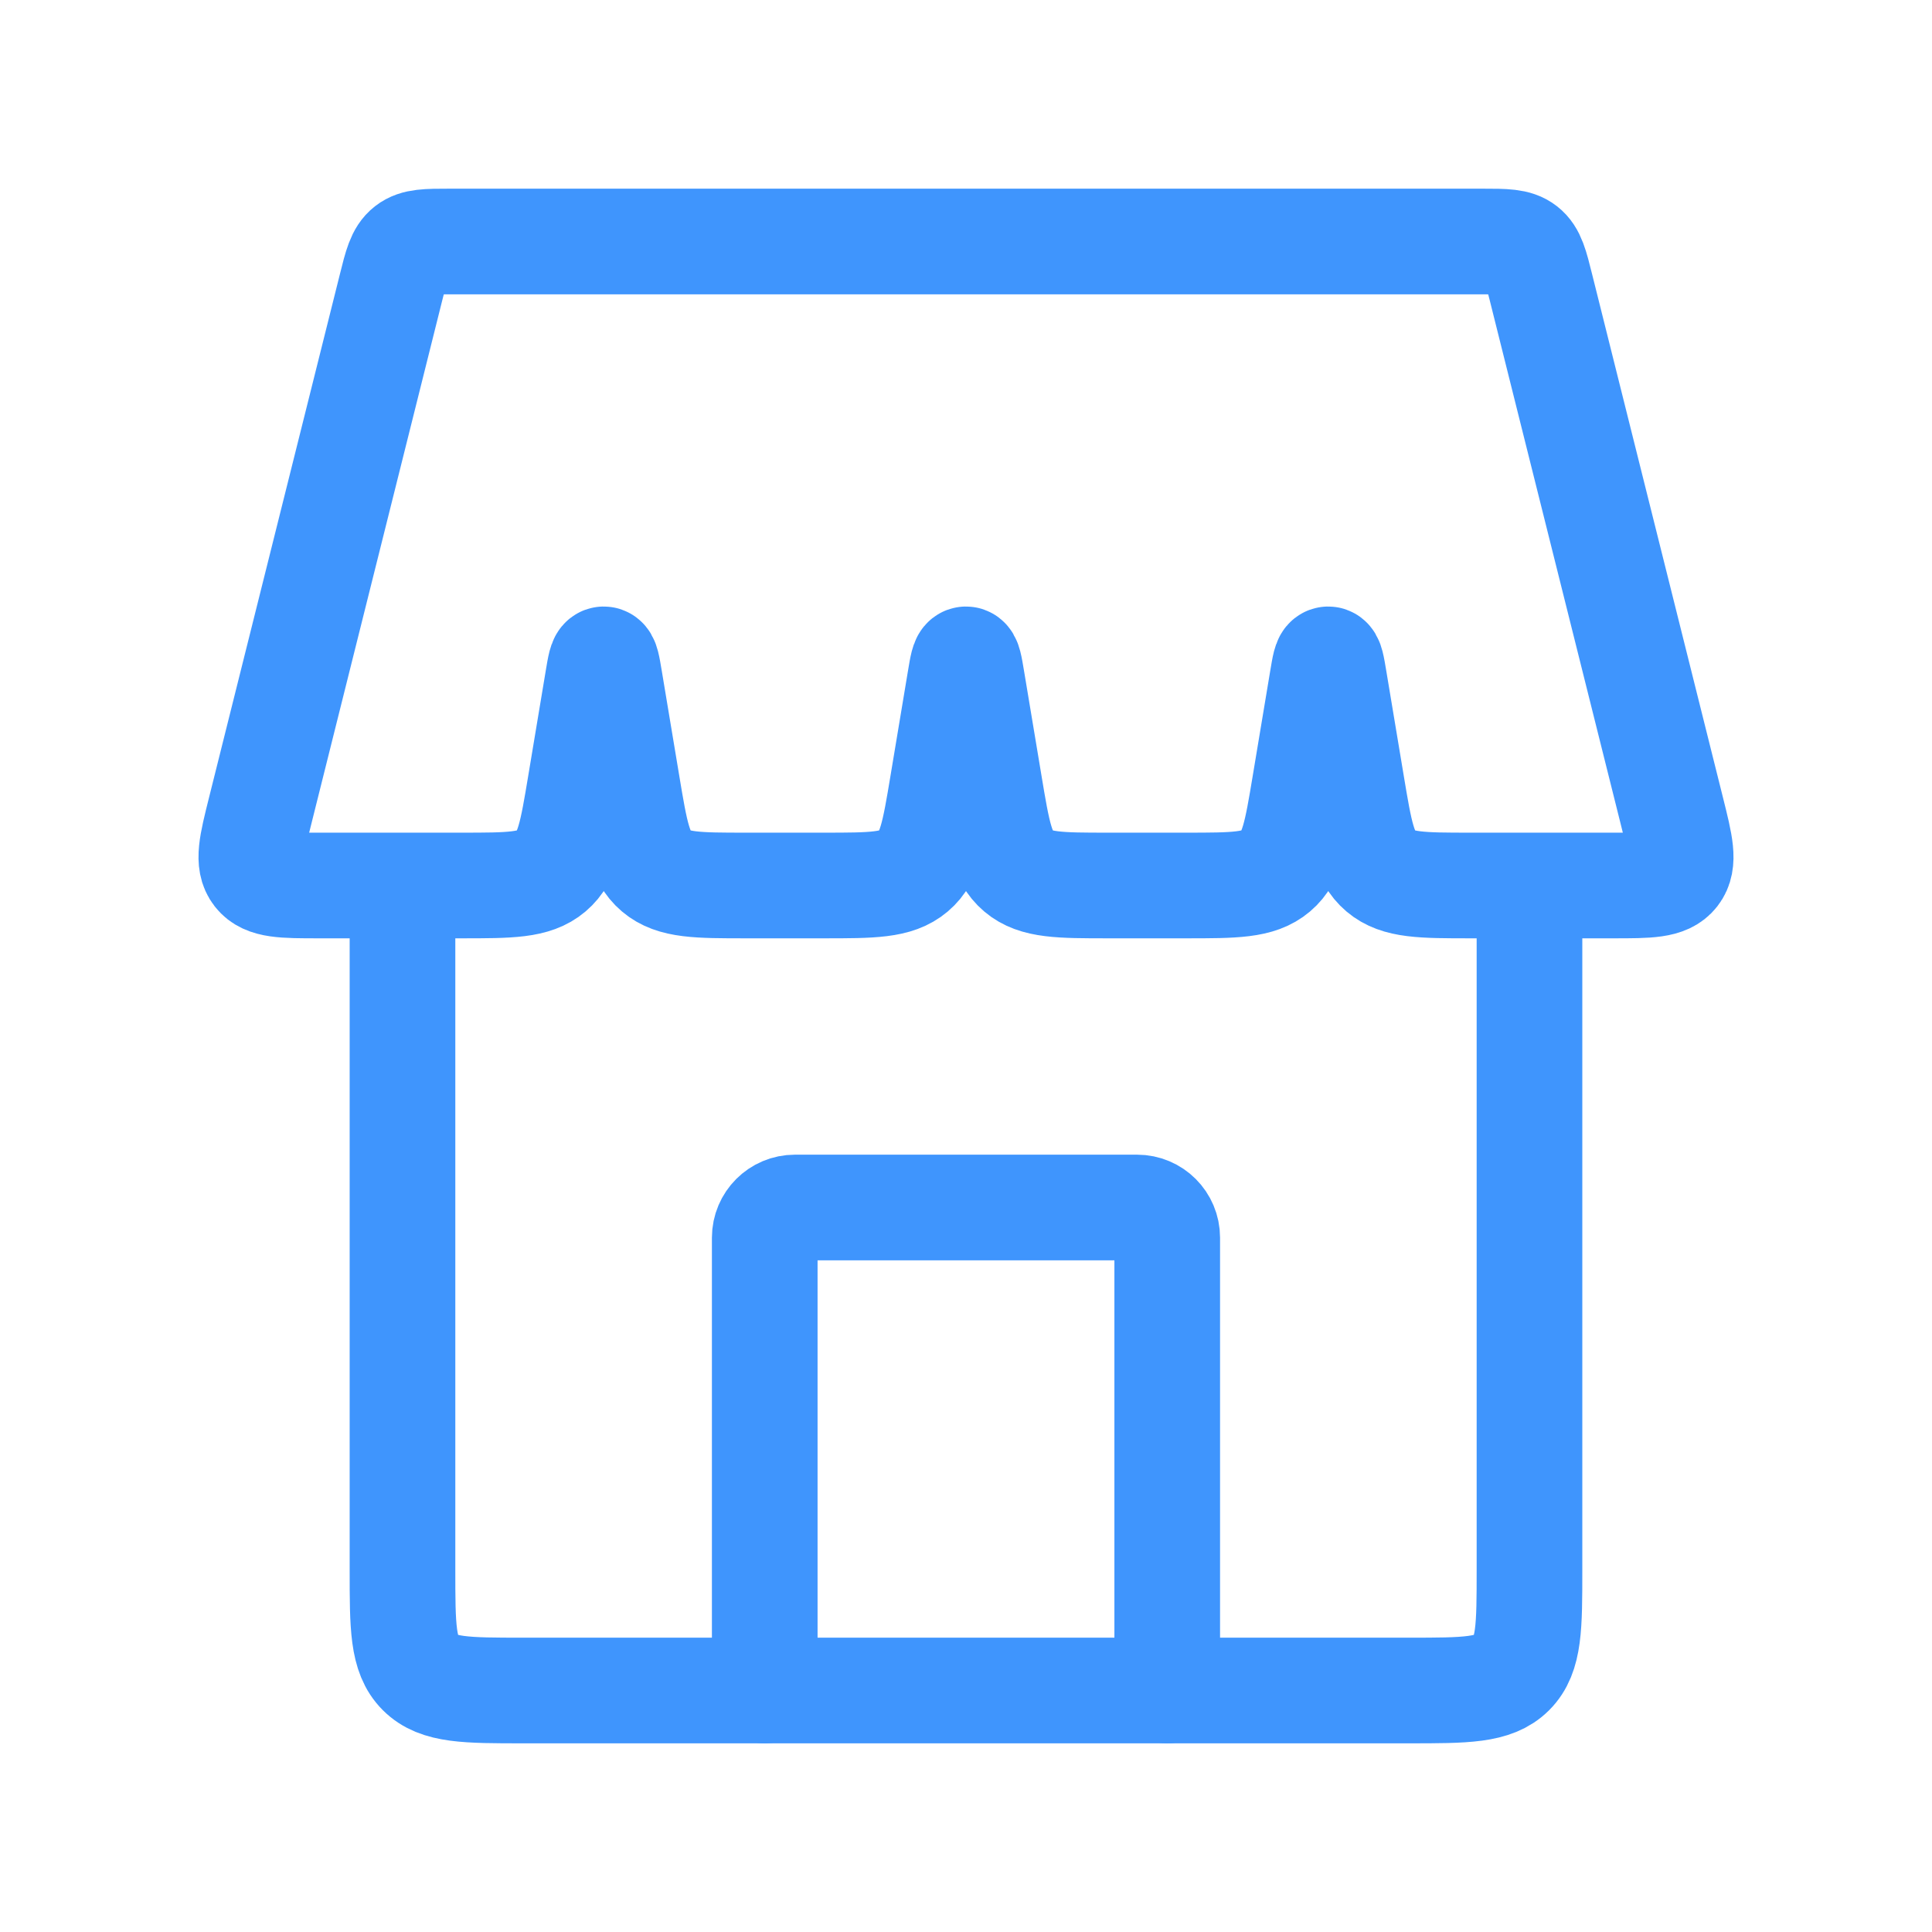
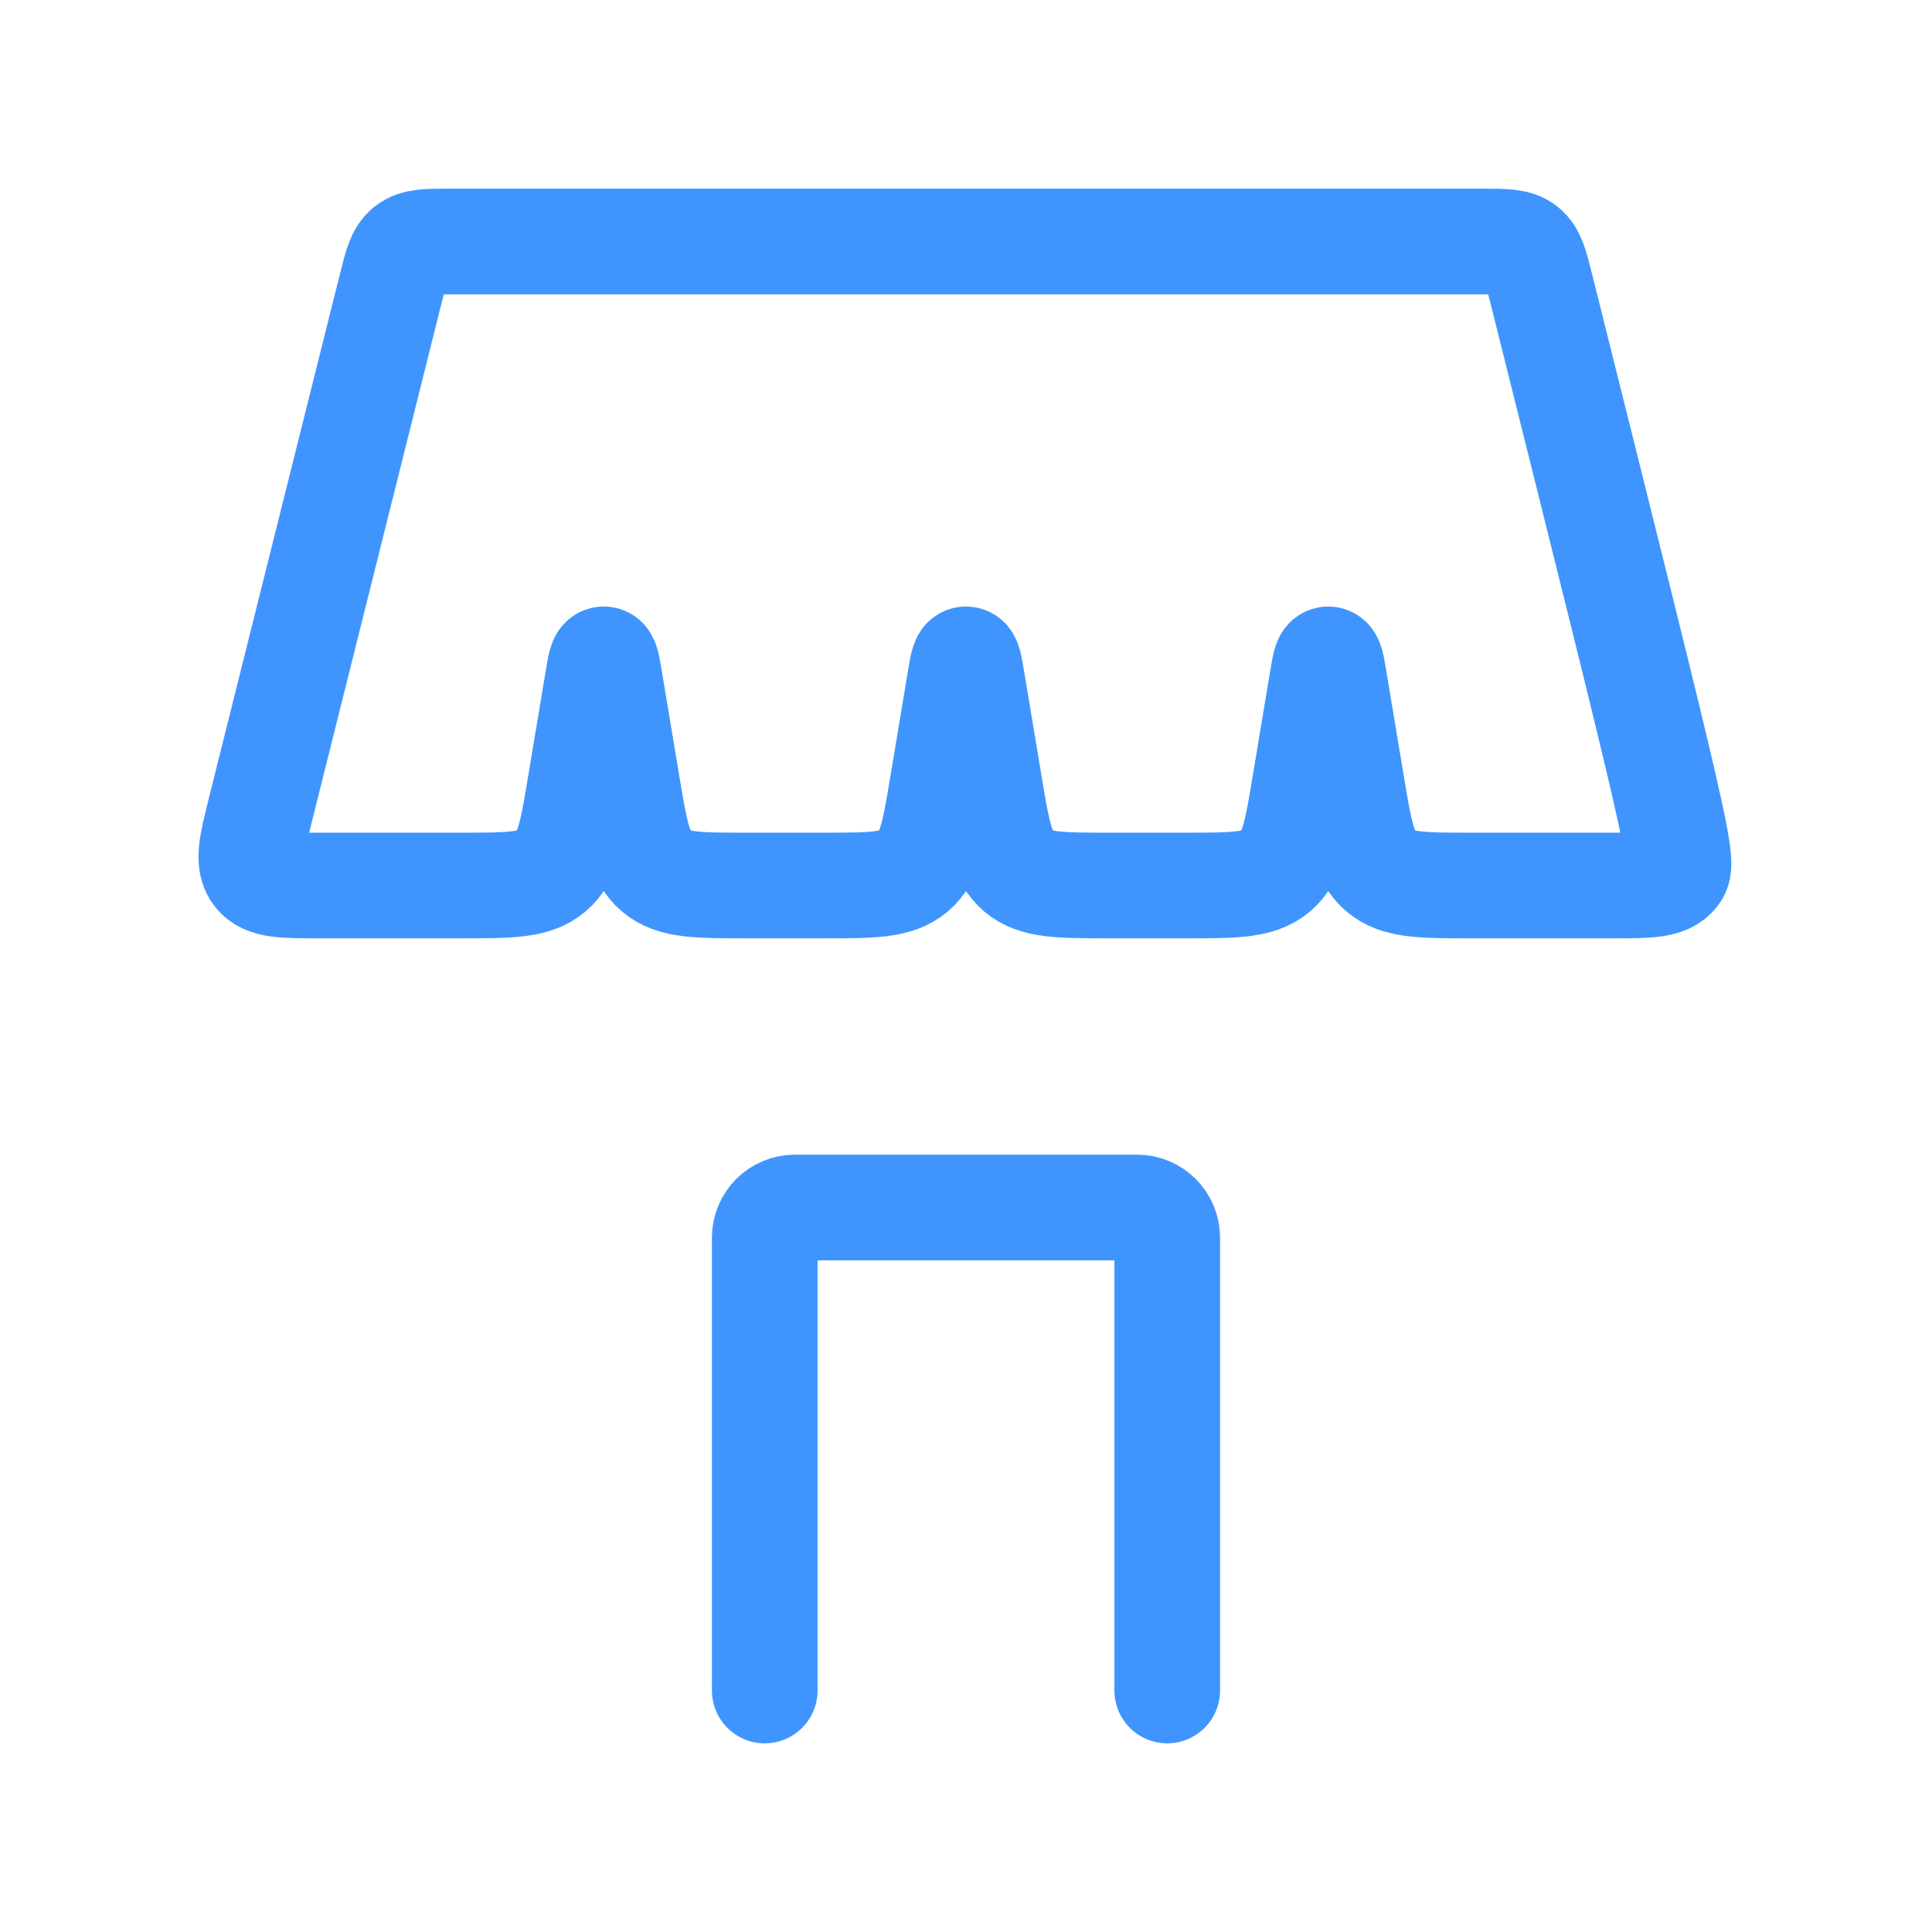
<svg xmlns="http://www.w3.org/2000/svg" fill="none" viewBox="0 0 64 64" height="64" width="64">
  <path stroke-linejoin="round" stroke-linecap="round" stroke-width="3.5" stroke="#3F95FD" d="M38.666 56V41C38.666 40.448 38.219 40 37.666 40H26.333C25.781 40 25.333 40.448 25.333 41V56" />
-   <path stroke-width="3.5" stroke="#3F95FD" d="M13.333 29.333V52C13.333 53.886 13.333 54.828 13.919 55.414C14.505 56 15.447 56 17.333 56H46.666C48.552 56 49.495 56 50.081 55.414C50.666 54.828 50.666 53.886 50.666 52V29.333" />
-   <path stroke-width="3.5" stroke="#3F95FD" d="M12.955 9.515C13.136 8.787 13.227 8.424 13.499 8.212C13.77 8 14.145 8 14.895 8H49.105C49.855 8 50.23 8 50.501 8.212C50.773 8.424 50.864 8.787 51.045 9.515L55.379 26.848C55.665 27.992 55.808 28.564 55.507 28.949C55.207 29.333 54.618 29.333 53.438 29.333H48.722C47.103 29.333 46.294 29.333 45.735 28.859C45.175 28.385 45.042 27.587 44.776 25.991L44.197 22.517C44.122 22.067 44.085 21.842 44 21.842C43.915 21.842 43.878 22.067 43.803 22.517L43.224 25.991C42.958 27.587 42.825 28.385 42.265 28.859C41.706 29.333 40.897 29.333 39.278 29.333H36.722C35.103 29.333 34.294 29.333 33.735 28.859C33.175 28.385 33.042 27.587 32.776 25.991L32.197 22.517C32.122 22.067 32.085 21.842 32 21.842C31.915 21.842 31.878 22.067 31.803 22.517L31.224 25.991C30.958 27.587 30.825 28.385 30.265 28.859C29.706 29.333 28.896 29.333 27.278 29.333H24.722C23.104 29.333 22.294 29.333 21.735 28.859C21.175 28.385 21.042 27.587 20.776 25.991L20.197 22.517C20.122 22.067 20.085 21.842 20 21.842C19.915 21.842 19.878 22.067 19.803 22.517L19.224 25.991C18.958 27.587 18.825 28.385 18.265 28.859C17.706 29.333 16.896 29.333 15.278 29.333H10.562C9.382 29.333 8.793 29.333 8.493 28.949C8.192 28.564 8.335 27.992 8.621 26.848L12.955 9.515Z" />
+   <path stroke-width="3.5" stroke="#3F95FD" d="M12.955 9.515C13.136 8.787 13.227 8.424 13.499 8.212C13.77 8 14.145 8 14.895 8H49.105C49.855 8 50.23 8 50.501 8.212C50.773 8.424 50.864 8.787 51.045 9.515C55.665 27.992 55.808 28.564 55.507 28.949C55.207 29.333 54.618 29.333 53.438 29.333H48.722C47.103 29.333 46.294 29.333 45.735 28.859C45.175 28.385 45.042 27.587 44.776 25.991L44.197 22.517C44.122 22.067 44.085 21.842 44 21.842C43.915 21.842 43.878 22.067 43.803 22.517L43.224 25.991C42.958 27.587 42.825 28.385 42.265 28.859C41.706 29.333 40.897 29.333 39.278 29.333H36.722C35.103 29.333 34.294 29.333 33.735 28.859C33.175 28.385 33.042 27.587 32.776 25.991L32.197 22.517C32.122 22.067 32.085 21.842 32 21.842C31.915 21.842 31.878 22.067 31.803 22.517L31.224 25.991C30.958 27.587 30.825 28.385 30.265 28.859C29.706 29.333 28.896 29.333 27.278 29.333H24.722C23.104 29.333 22.294 29.333 21.735 28.859C21.175 28.385 21.042 27.587 20.776 25.991L20.197 22.517C20.122 22.067 20.085 21.842 20 21.842C19.915 21.842 19.878 22.067 19.803 22.517L19.224 25.991C18.958 27.587 18.825 28.385 18.265 28.859C17.706 29.333 16.896 29.333 15.278 29.333H10.562C9.382 29.333 8.793 29.333 8.493 28.949C8.192 28.564 8.335 27.992 8.621 26.848L12.955 9.515Z" />
</svg>